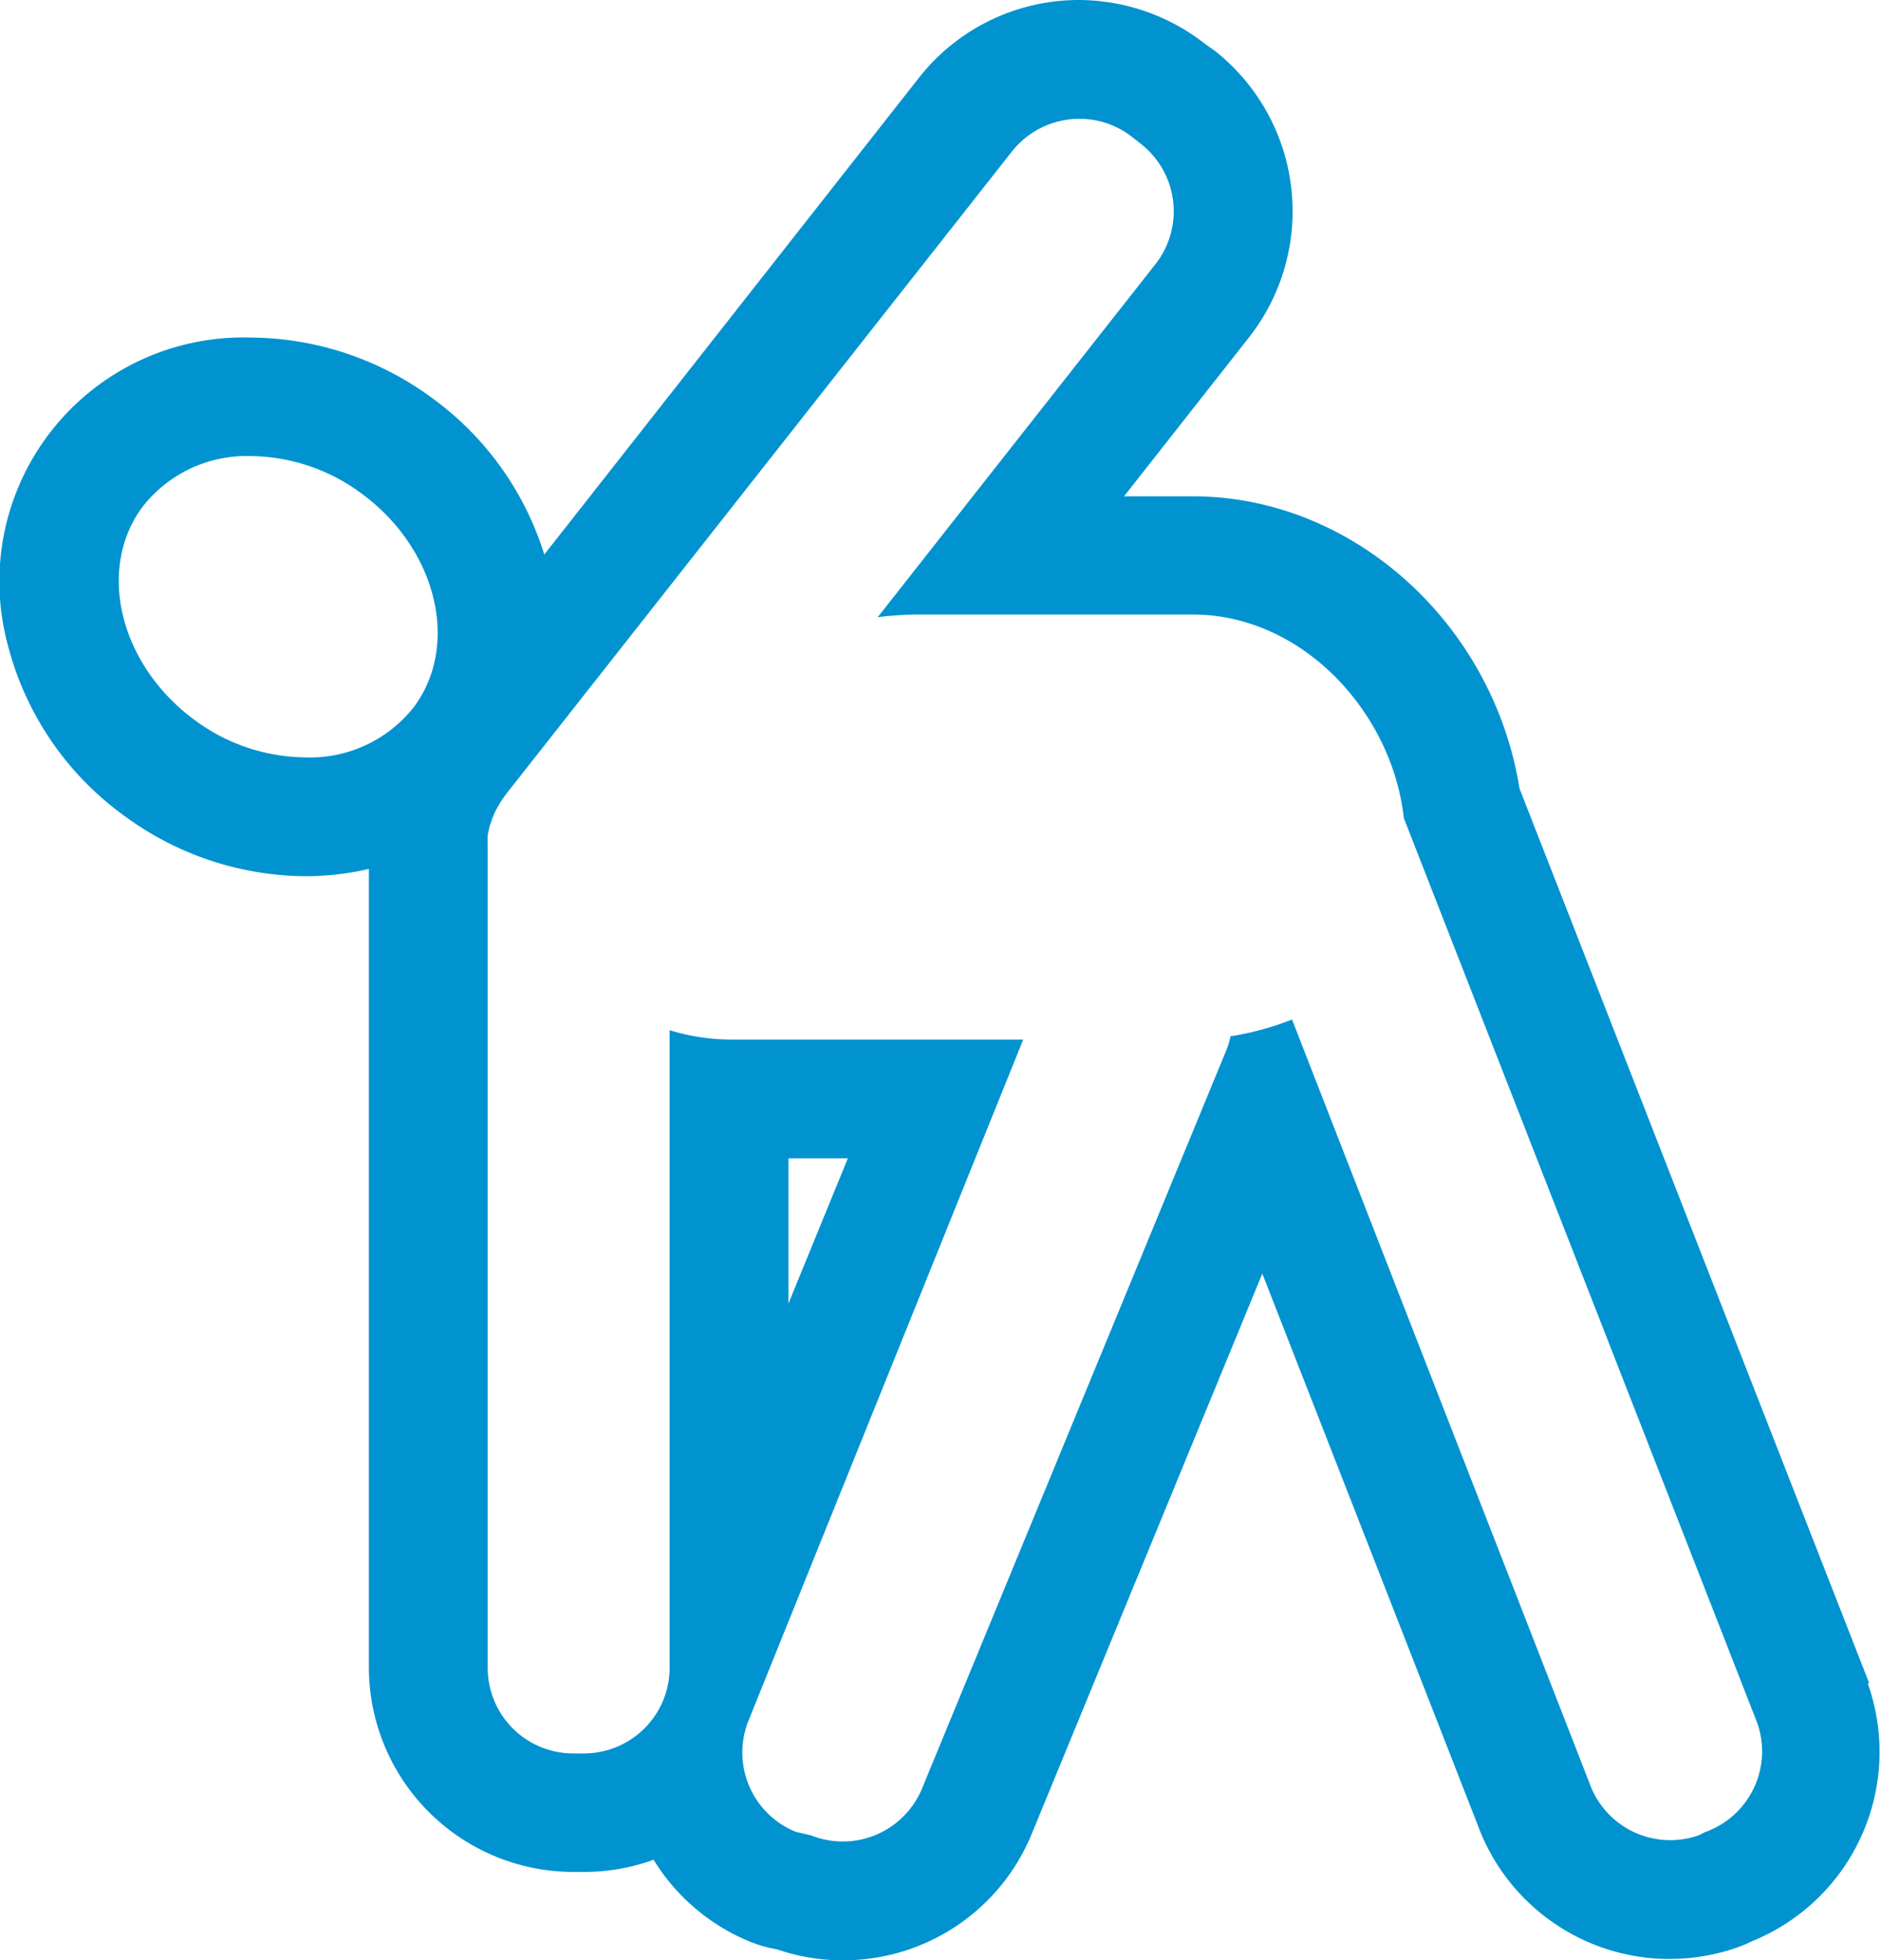
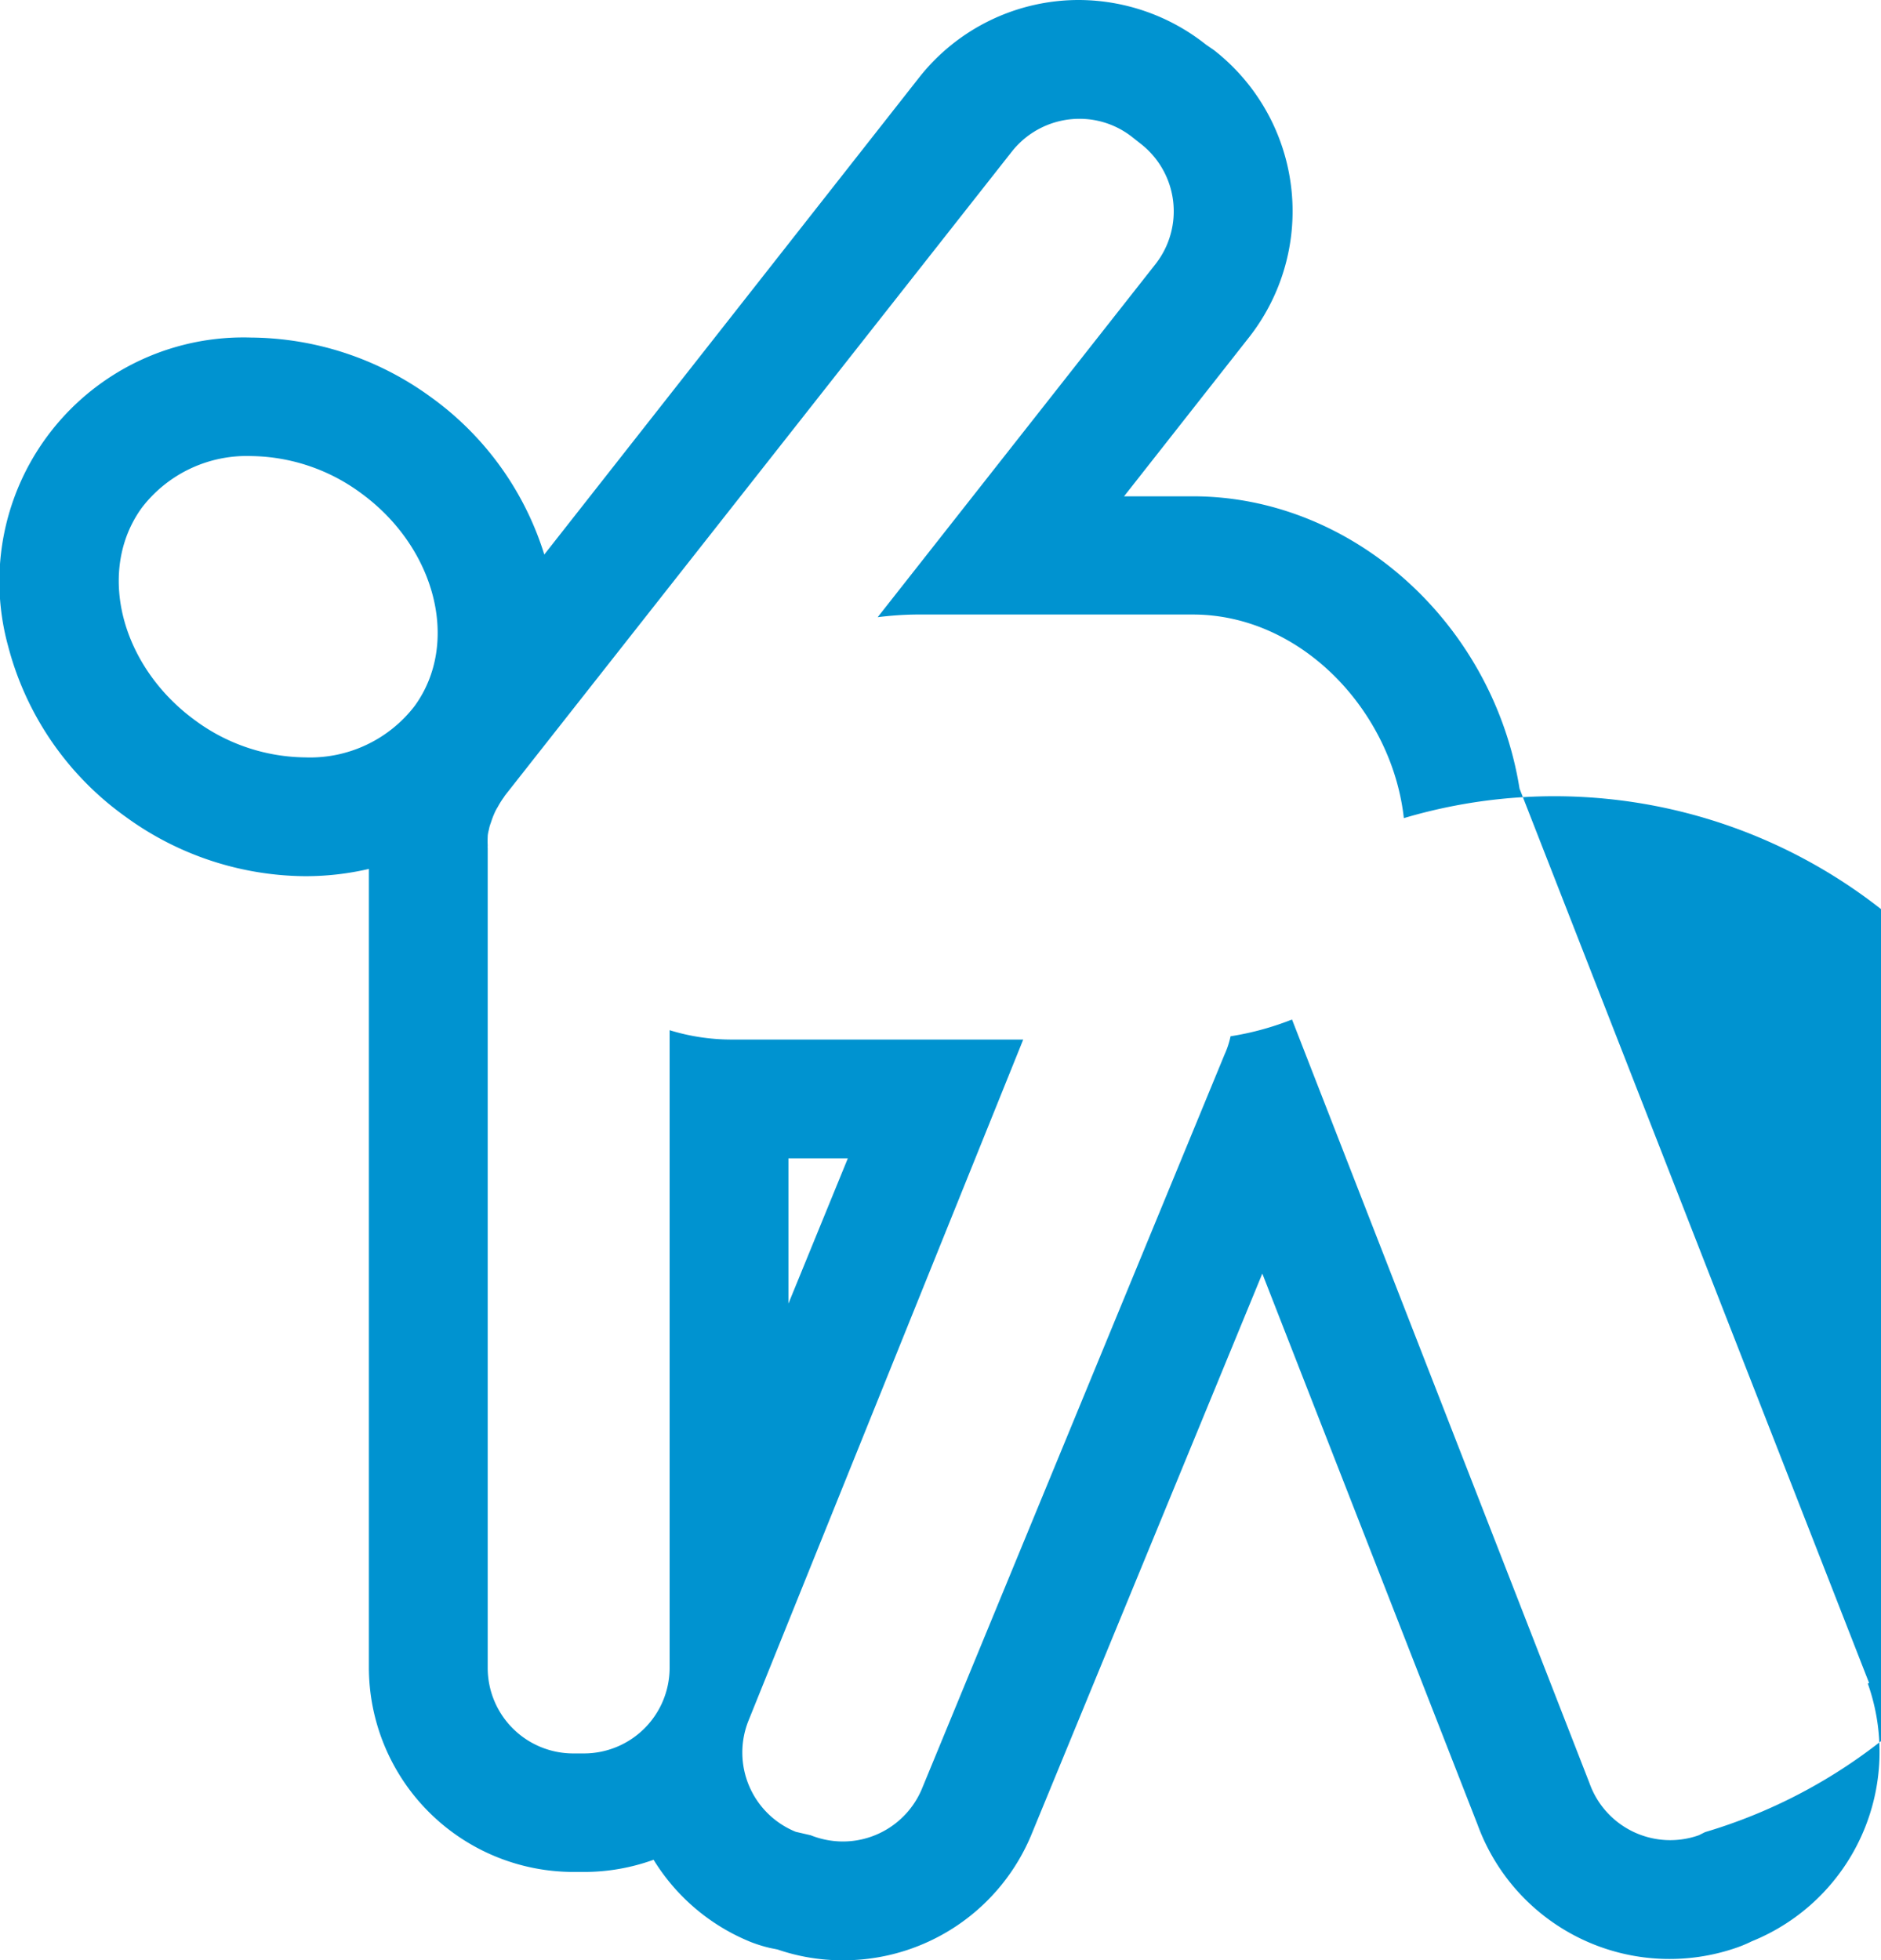
<svg xmlns="http://www.w3.org/2000/svg" viewBox="0 0 126.66 132">
  <defs>
    <style>.cls-1{fill:#0093d0;}</style>
  </defs>
  <g id="Layer_2" data-name="Layer 2">
    <g id="Glyphs">
-       <path class="cls-1" d="M125.86,113.33l-.09-.23-23.45-60c-1.78-11.12-11.23-19.68-22-19.68H75.69l8.38-10.66A13.76,13.76,0,0,0,81.75,3.38L81.2,3A13.82,13.82,0,0,0,72.69,0,13.68,13.68,0,0,0,61.86,5.26L36.65,37.34A20.56,20.56,0,0,0,29,26.73a20.79,20.79,0,0,0-12.09-4A16.43,16.43,0,0,0,.55,43.52,20.46,20.46,0,0,0,8.46,55a20.75,20.75,0,0,0,12.1,4,18.85,18.85,0,0,0,4.28-.49v53.75A13.78,13.78,0,0,0,38.6,126.05h.71a13.71,13.71,0,0,0,4.7-.82,13.72,13.72,0,0,0,6.55,5.54,9.63,9.63,0,0,0,1.29.4l.5.1a13.45,13.45,0,0,0,4.4.73,13.71,13.71,0,0,0,12.75-8.58L85,85.76l14.5,37.12a13.76,13.76,0,0,0,17.52,8.24,8.85,8.85,0,0,0,.94-.4l0,0a13.76,13.76,0,0,0,7.81-17.36ZM13.17,48.53C8.1,44.85,6.48,38.42,9.55,34.19a8.89,8.89,0,0,1,7.36-3.48A12.7,12.7,0,0,1,24.3,33.2c5.06,3.68,6.69,10.12,3.62,14.34A8.88,8.88,0,0,1,20.56,51,12.68,12.68,0,0,1,13.17,48.53Zm101.64,74.84-.42.21a5.77,5.77,0,0,1-7.36-3.51L87,68.65a19.45,19.45,0,0,1-4.14,1.13A5.77,5.77,0,0,1,82.46,71L62.1,120.4a5.77,5.77,0,0,1-5.35,3.6,5.88,5.88,0,0,1-2.16-.42l-1-.23a5.76,5.76,0,0,1-3.18-7.51L68.9,70H49.28a14.17,14.17,0,0,1-4.19-.63v42.93a5.77,5.77,0,0,1-5.76,5.77H38.6a5.76,5.76,0,0,1-5.76-5.77V57.12a1.36,1.36,0,0,1,0-.2,5.48,5.48,0,0,1,0-.57c0-.2.06-.39.1-.58s.09-.3.14-.45a5.64,5.64,0,0,1,.25-.64,2.68,2.68,0,0,1,.18-.33,5.79,5.79,0,0,1,.42-.67l.07-.11L68.14,10.2A5.8,5.8,0,0,1,72.68,8a5.72,5.72,0,0,1,3.56,1.23l.57.45a5.76,5.76,0,0,1,1,8.1L59.1,41.56a22.72,22.72,0,0,1,2.57-.18H80.32c7.36,0,13.42,6.56,14.21,13.71L118.32,116A5.77,5.77,0,0,1,114.81,123.37ZM53.09,87.78V78h4Z" />
+       <path class="cls-1" d="M125.86,113.33l-.09-.23-23.45-60c-1.78-11.12-11.23-19.68-22-19.68H75.69l8.38-10.66A13.76,13.76,0,0,0,81.75,3.38L81.2,3A13.82,13.82,0,0,0,72.69,0,13.68,13.68,0,0,0,61.86,5.26L36.65,37.34A20.56,20.56,0,0,0,29,26.73a20.79,20.79,0,0,0-12.09-4A16.43,16.43,0,0,0,.55,43.52,20.46,20.46,0,0,0,8.46,55a20.75,20.75,0,0,0,12.1,4,18.85,18.85,0,0,0,4.28-.49v53.75A13.78,13.78,0,0,0,38.6,126.05h.71a13.71,13.71,0,0,0,4.7-.82,13.72,13.72,0,0,0,6.55,5.54,9.63,9.63,0,0,0,1.29.4l.5.1a13.45,13.45,0,0,0,4.4.73,13.71,13.71,0,0,0,12.75-8.58L85,85.76l14.5,37.12a13.76,13.76,0,0,0,17.52,8.24,8.85,8.85,0,0,0,.94-.4l0,0a13.76,13.76,0,0,0,7.81-17.36ZM13.17,48.53C8.1,44.85,6.48,38.42,9.55,34.19a8.89,8.89,0,0,1,7.36-3.48A12.7,12.7,0,0,1,24.3,33.2c5.06,3.68,6.69,10.12,3.62,14.34A8.88,8.88,0,0,1,20.56,51,12.68,12.68,0,0,1,13.17,48.53Zm101.64,74.84-.42.21a5.77,5.77,0,0,1-7.36-3.51L87,68.65a19.45,19.45,0,0,1-4.14,1.13A5.77,5.77,0,0,1,82.46,71L62.1,120.4a5.77,5.77,0,0,1-5.35,3.6,5.88,5.88,0,0,1-2.16-.42l-1-.23a5.76,5.76,0,0,1-3.18-7.51L68.9,70H49.28a14.17,14.17,0,0,1-4.19-.63v42.93a5.77,5.77,0,0,1-5.76,5.77H38.6a5.76,5.76,0,0,1-5.76-5.77V57.12a1.36,1.36,0,0,1,0-.2,5.48,5.48,0,0,1,0-.57c0-.2.06-.39.1-.58s.09-.3.14-.45a5.64,5.64,0,0,1,.25-.64,2.68,2.68,0,0,1,.18-.33,5.79,5.79,0,0,1,.42-.67l.07-.11L68.14,10.2A5.8,5.8,0,0,1,72.68,8a5.72,5.72,0,0,1,3.56,1.23l.57.45a5.76,5.76,0,0,1,1,8.1L59.1,41.56a22.72,22.72,0,0,1,2.57-.18H80.32c7.36,0,13.42,6.56,14.21,13.71A5.77,5.77,0,0,1,114.81,123.37ZM53.09,87.78V78h4Z" />
    </g>
  </g>
</svg>